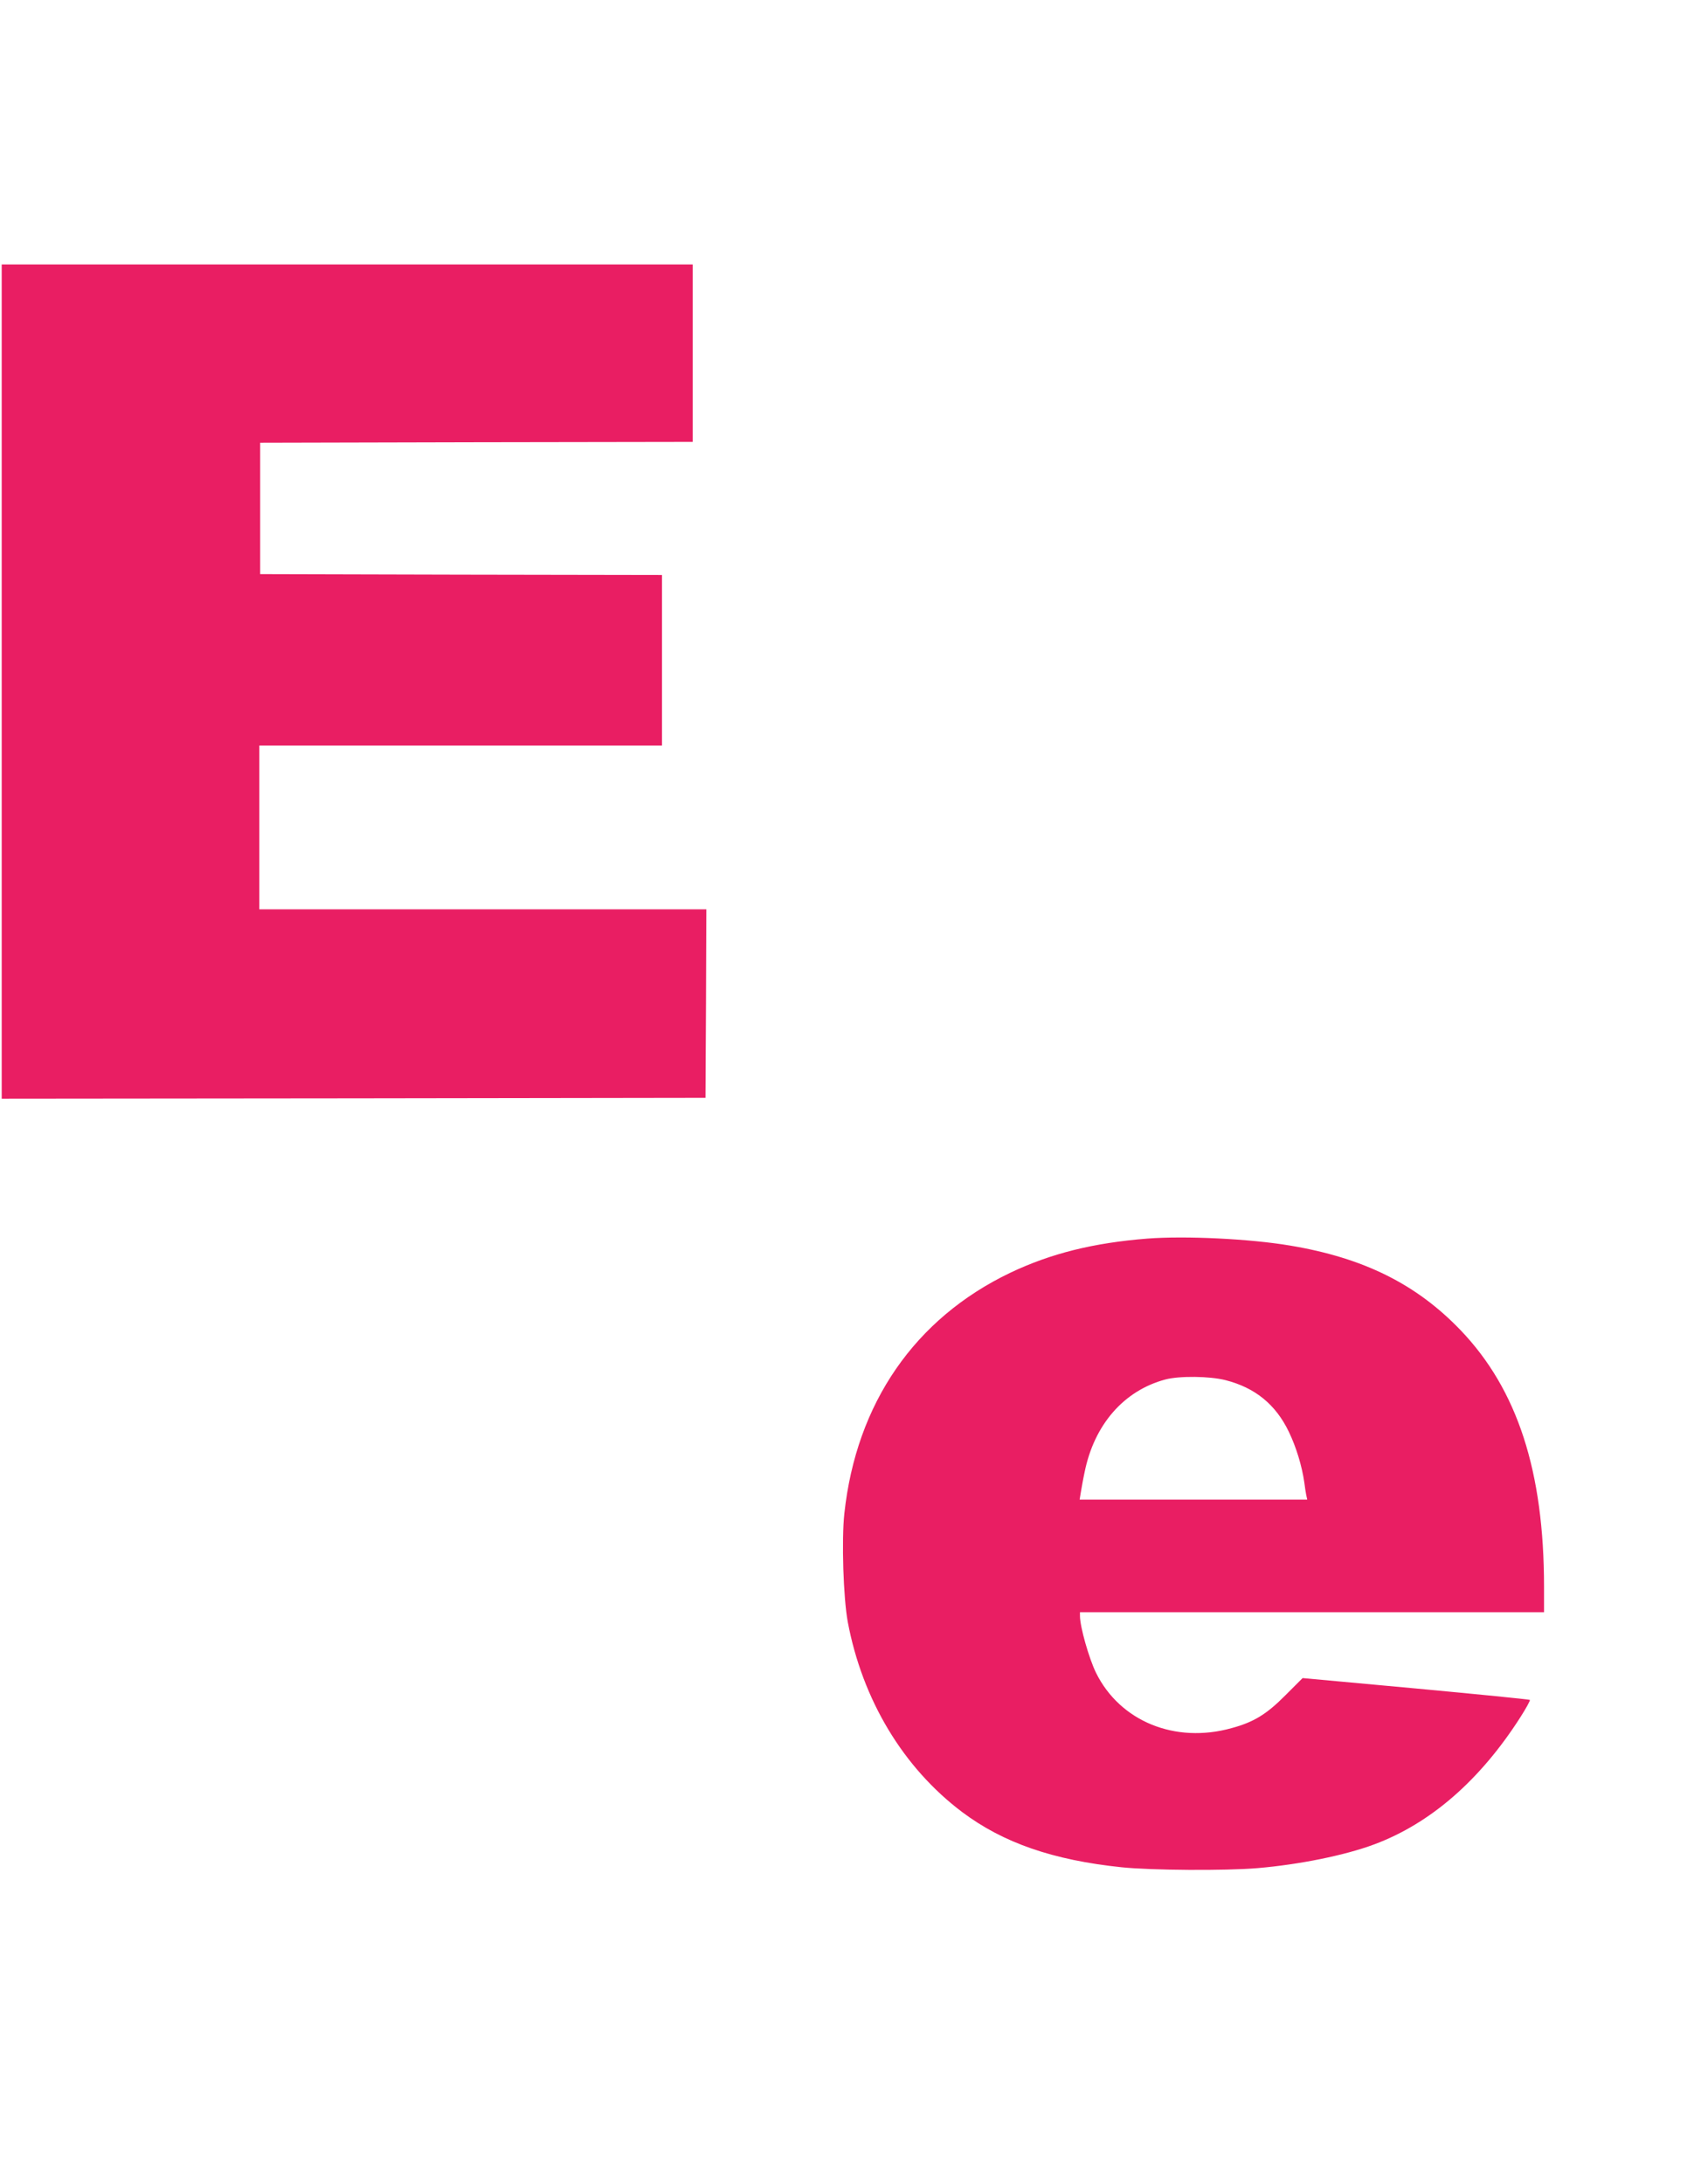
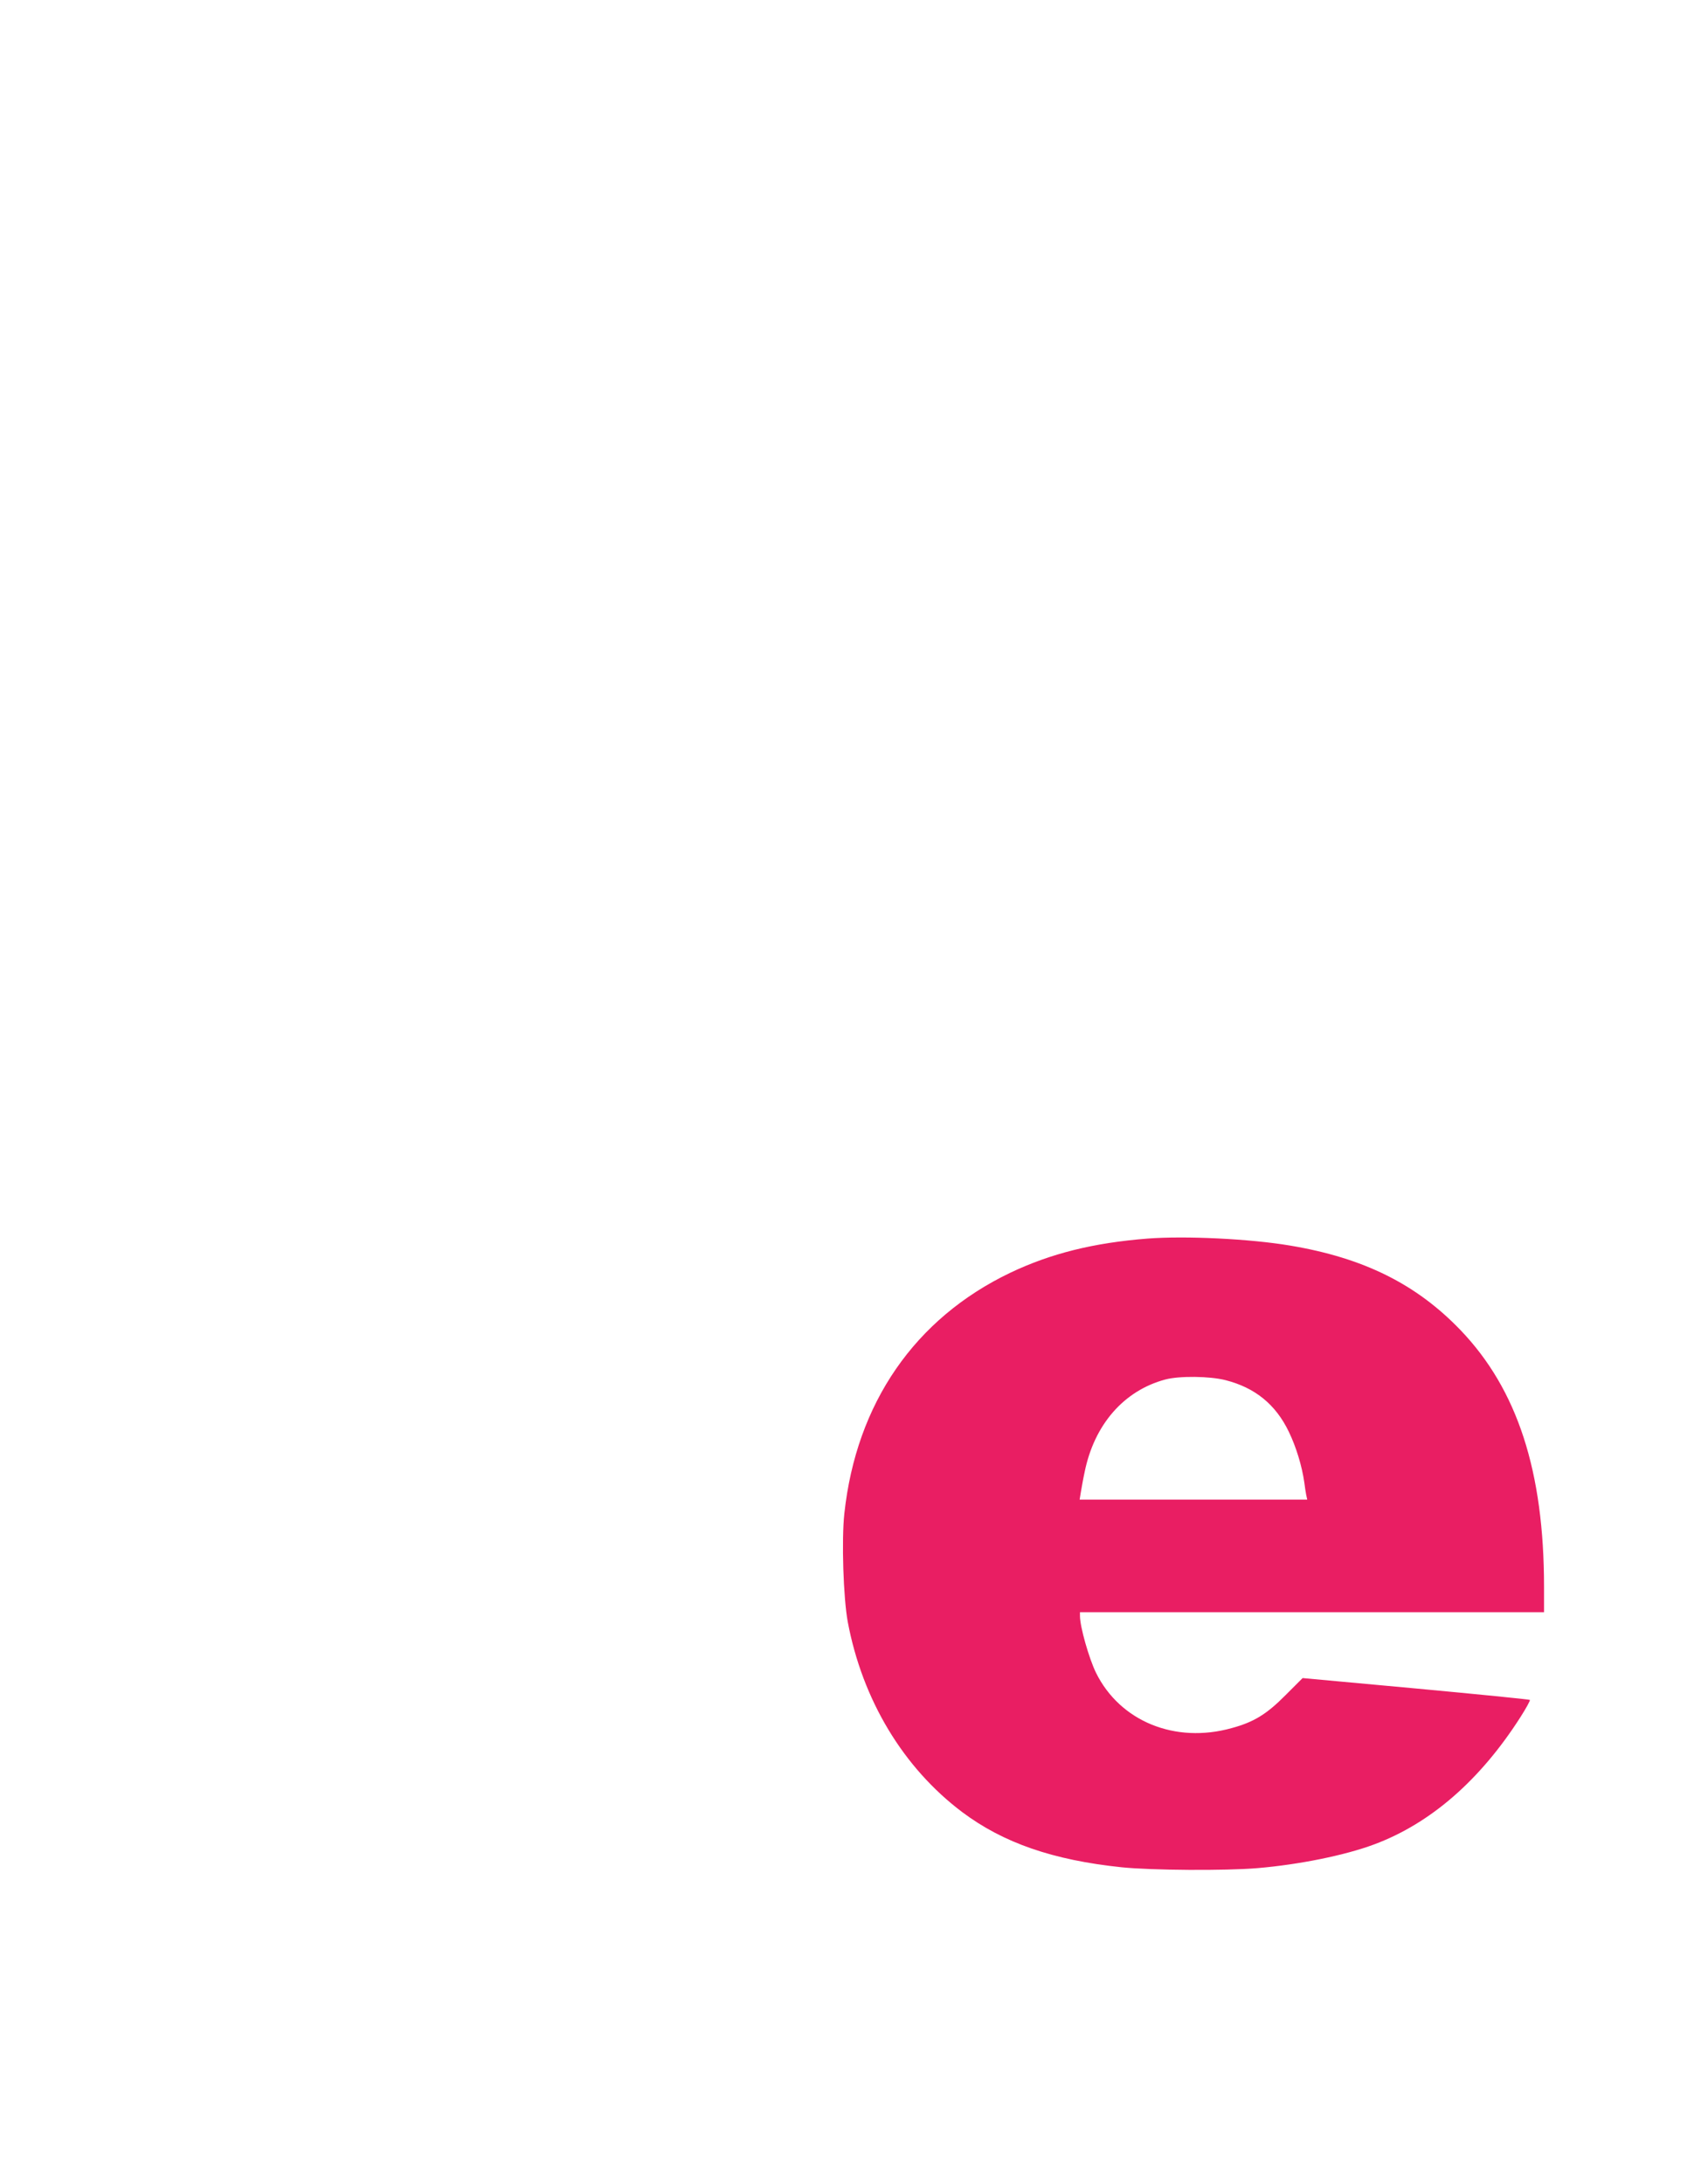
<svg xmlns="http://www.w3.org/2000/svg" version="1.0" width="997pt" height="1280pt" viewBox="0 0 997 1280" preserveAspectRatio="xMidYMid meet">
  <g transform="translate(0,1280) scale(0.1,-0.1)" fill="#e91e63" stroke="none">
-     <path d="M10 8805 l0 -2445 2063 2 2062 3 3 553 2 552 -1310 0 -1310 0 0 480 0 480 1180 0 1180 0 0 500 0 500 -1177 2 -1178 3 0 385 0 385 1268 3 1267 2 0 520 0 520 -2025 0 -2025 0 0 -2445z" />
    <path d="M6725 5540 c-316 -25 -565 -87 -803 -200 -560 -268 -903 -765 -973 -1411 -17 -155 -6 -496 20 -636 86 -457 325 -854 670 -1114 241 -181 533 -282 935 -324 174 -18 607 -21 797 -5 245 21 513 75 686 140 328 123 618 375 854 744 34 53 59 99 56 102 -3 3 -304 33 -669 67 l-663 61 -100 -100 c-111 -112 -186 -158 -315 -193 -332 -93 -655 39 -796 324 -41 84 -94 269 -94 333 l0 22 1360 0 1360 0 0 148 c0 678 -156 1157 -489 1505 -260 271 -569 424 -999 496 -237 40 -615 58 -837 41z m459 -830 c172 -44 293 -142 370 -302 43 -89 77 -200 91 -298 3 -25 8 -57 11 -72 l6 -28 -667 0 -667 0 7 43 c4 23 13 76 22 117 56 279 230 479 473 544 83 22 260 20 354 -4z" />
  </g>
</svg>